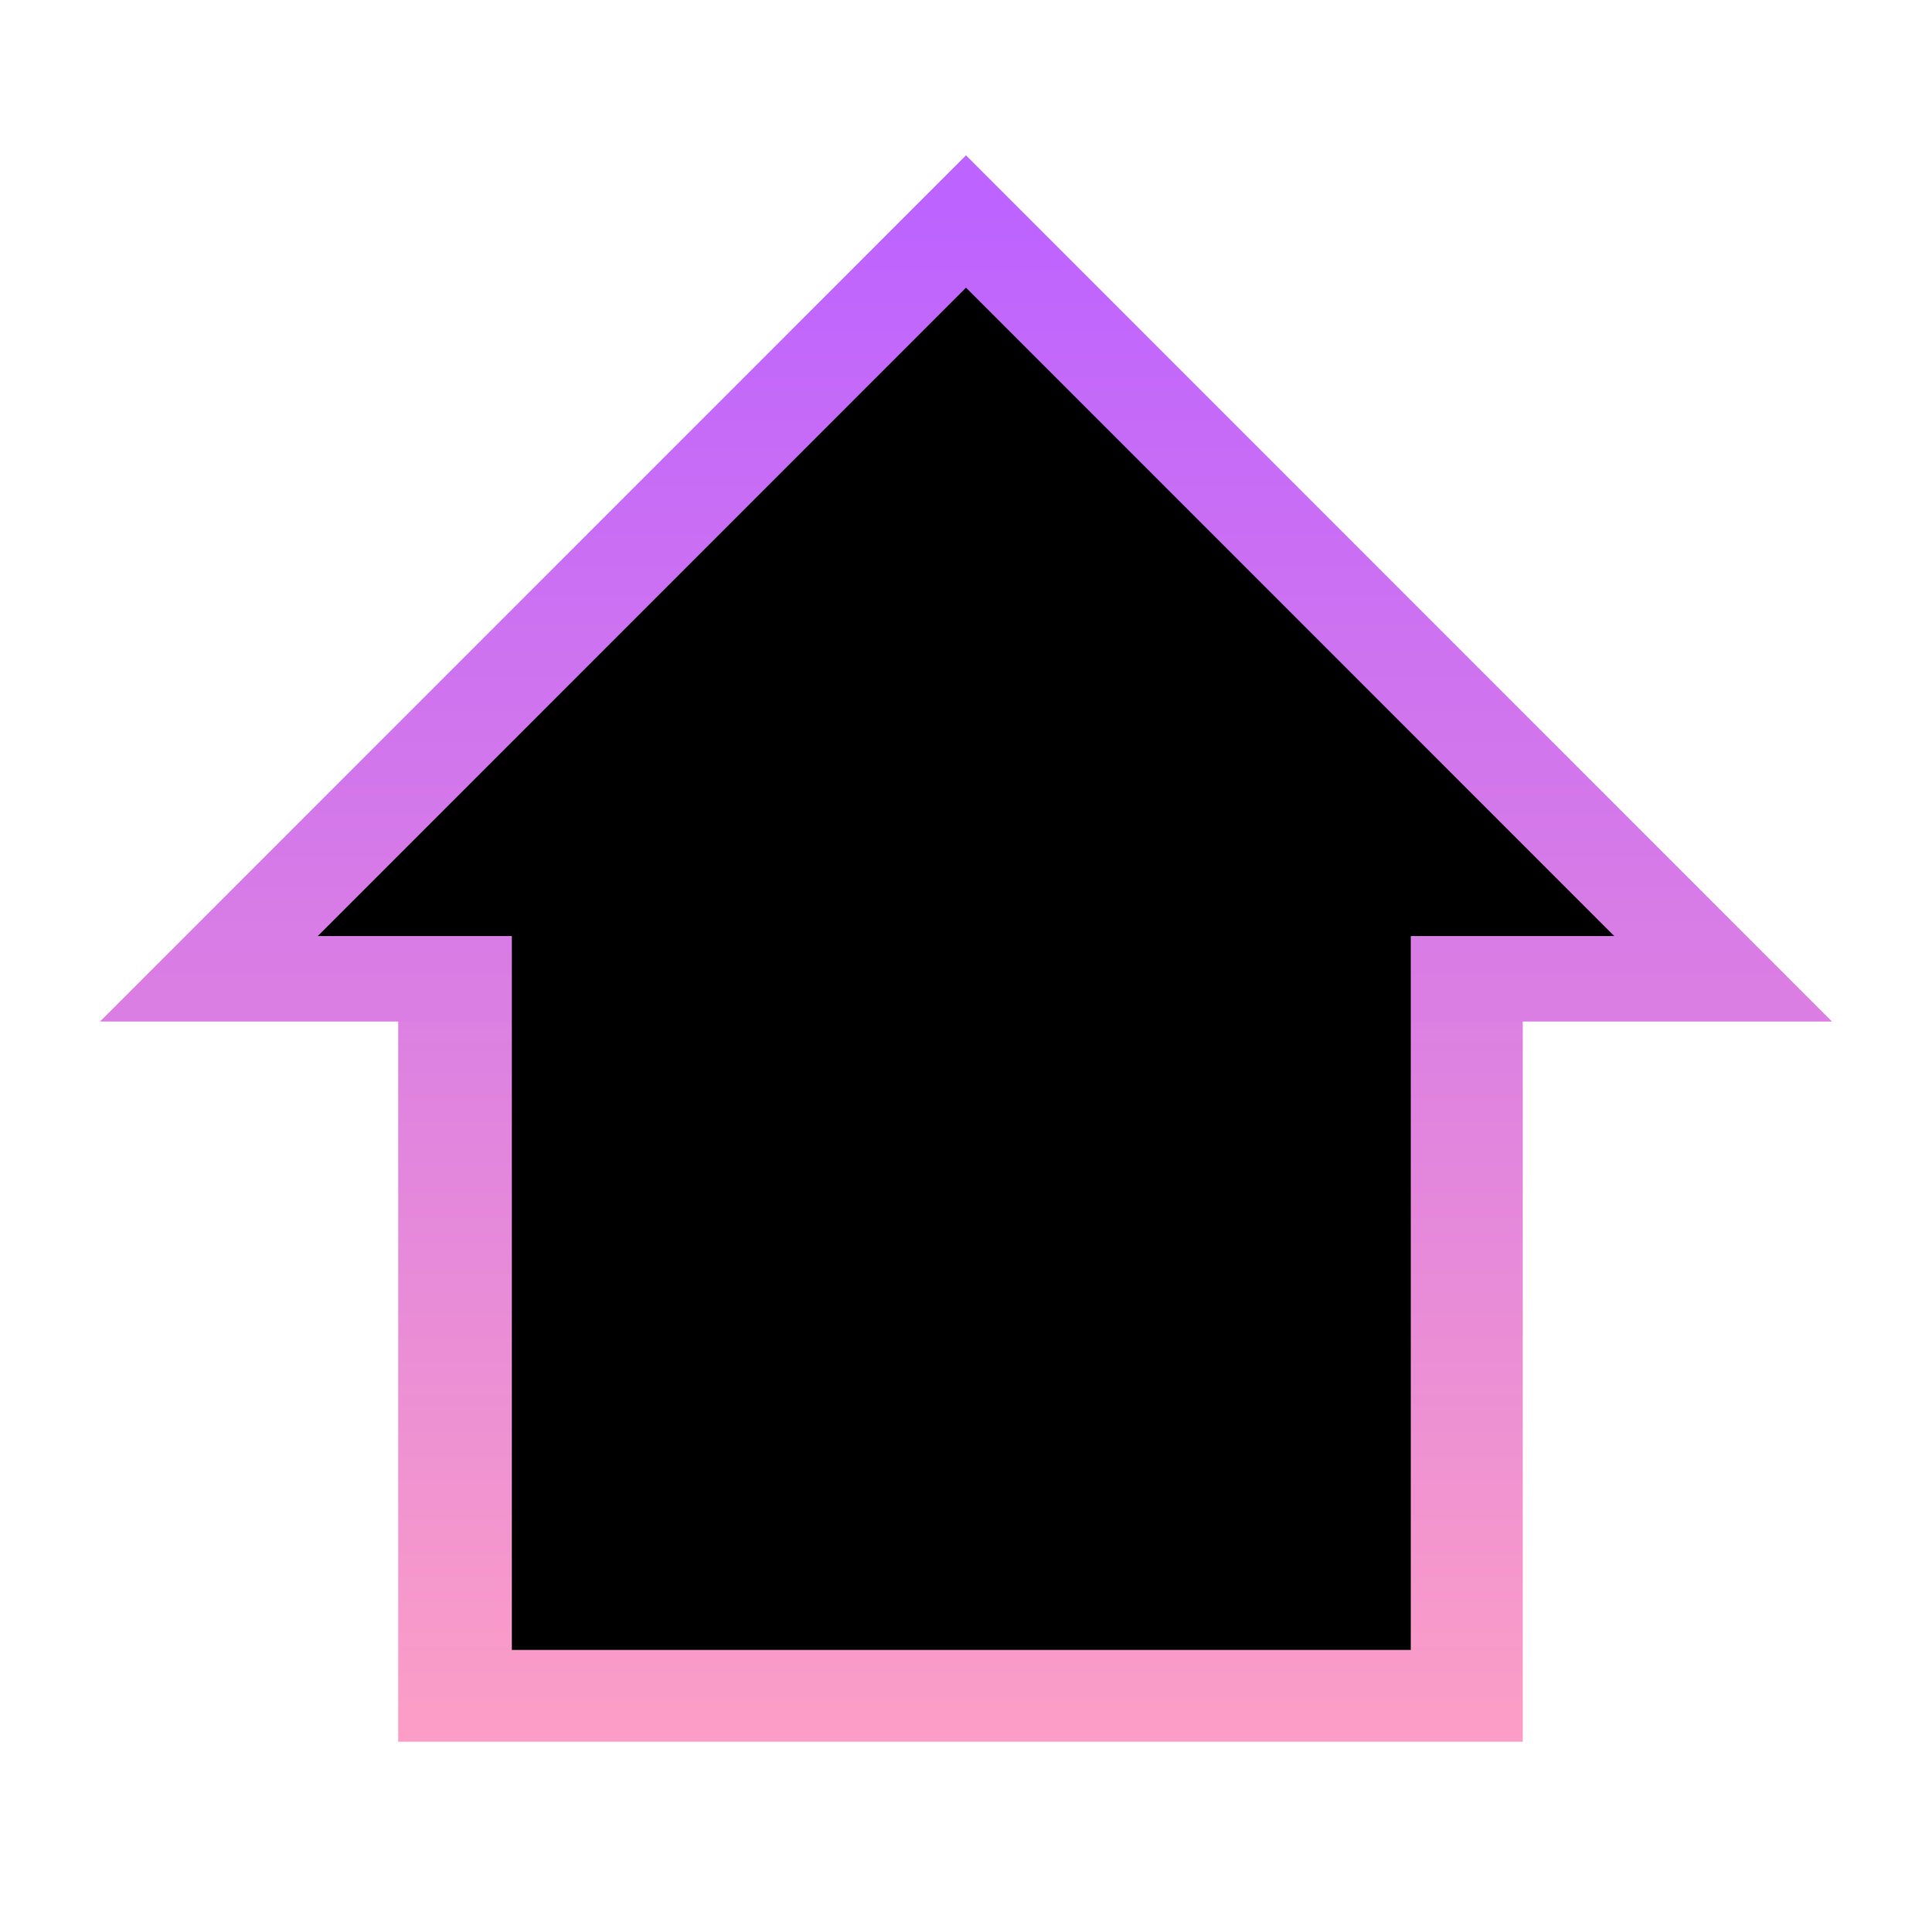
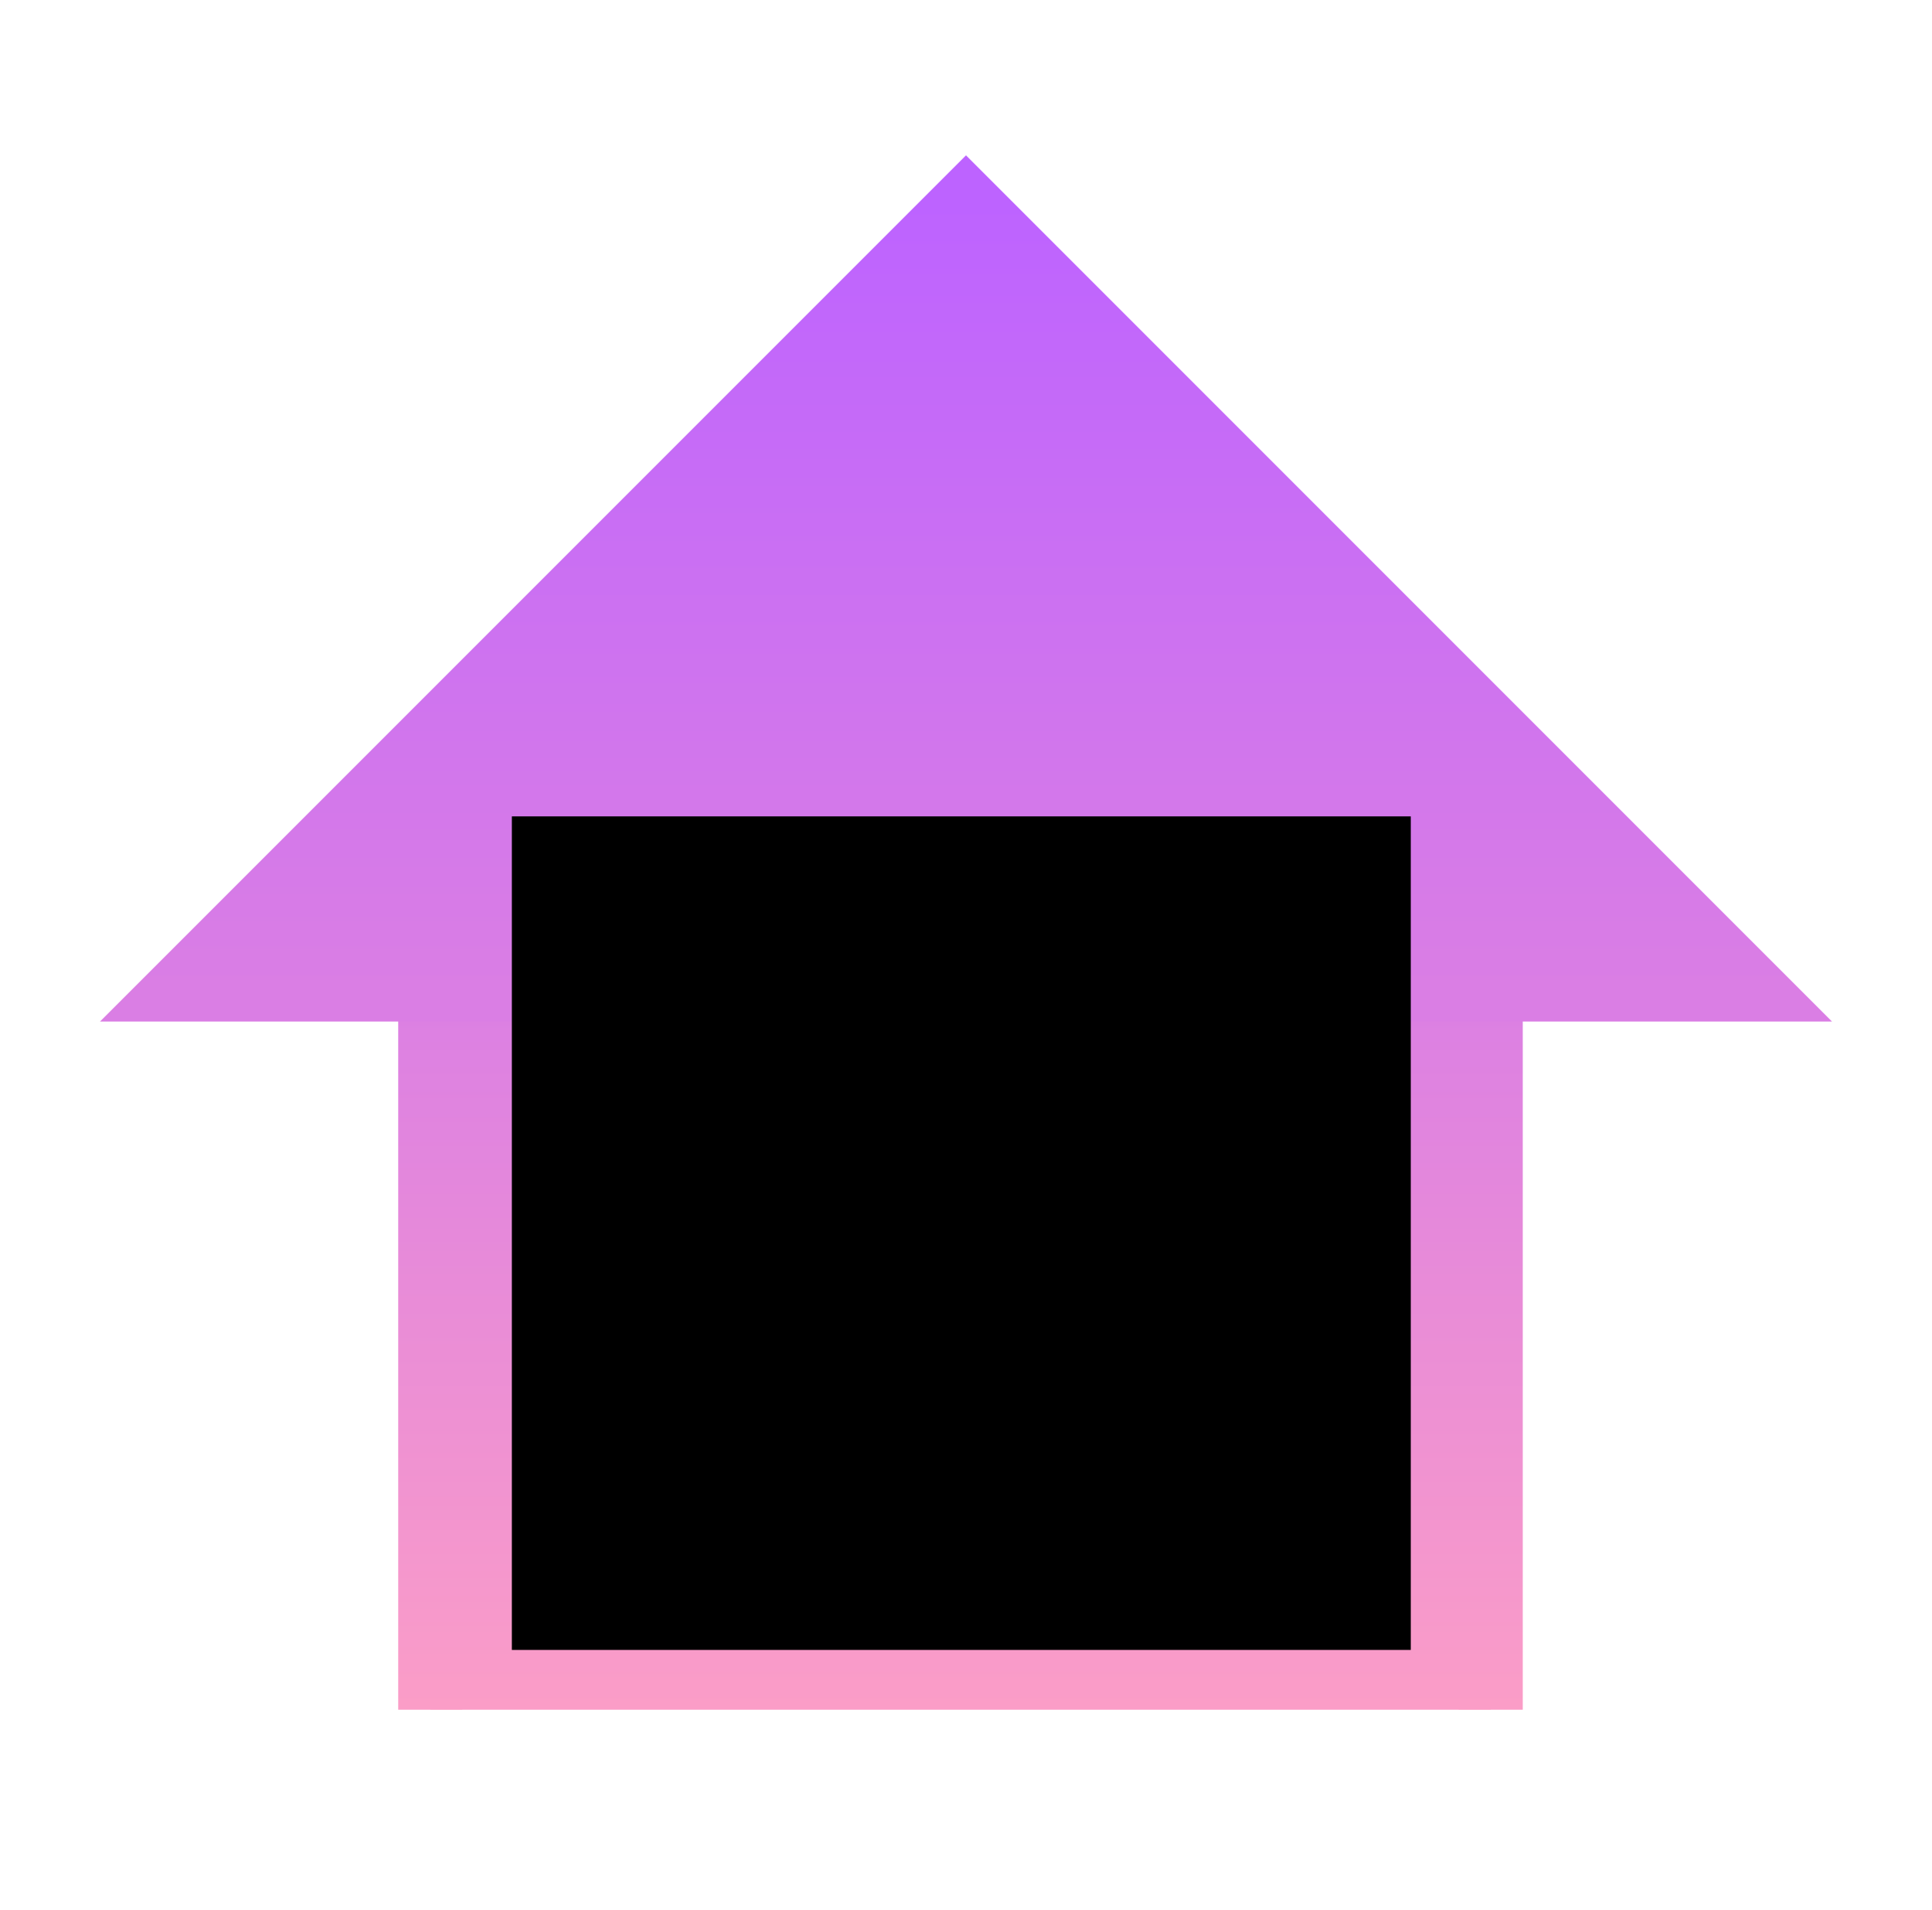
<svg xmlns="http://www.w3.org/2000/svg" version="1.1" width="45.218" height="44.702" viewBox="0,0,45.218,44.702">
  <defs>
    <linearGradient x1="200" y1="327.649" x2="200" y2="372.351" gradientUnits="userSpaceOnUse" id="color-1">
      <stop offset="0" stop-color="#000000" stop-opacity="0" />
      <stop offset="1" stop-color="#000000" stop-opacity="0" />
    </linearGradient>
    <linearGradient x1="199.871" y1="344.646" x2="199.871" y2="367.656" gradientUnits="userSpaceOnUse" id="color-2">
      <stop offset="0" stop-color="#cf74ee" />
      <stop offset="1" stop-color="#fb9dc7" />
    </linearGradient>
    <linearGradient x1="199.871" y1="344.646" x2="199.871" y2="367.656" gradientUnits="userSpaceOnUse" id="color-3">
      <stop offset="0" stop-color="#cf74ee" />
      <stop offset="1" stop-color="#fb9dc7" />
    </linearGradient>
    <linearGradient x1="200" y1="332.345" x2="200" y2="350.803" gradientUnits="userSpaceOnUse" id="color-4">
      <stop offset="0" stop-color="#bd63ff" />
      <stop offset="1" stop-color="#da7ee4" />
    </linearGradient>
    <linearGradient x1="200" y1="332.345" x2="200" y2="350.803" gradientUnits="userSpaceOnUse" id="color-5">
      <stop offset="0" stop-color="#bd63ff" />
      <stop offset="1" stop-color="#da7ee4" />
    </linearGradient>
  </defs>
  <g transform="translate(-177.391,-327.649)">
    <g stroke-miterlimit="10">
-       <path d="M177.391,372.351v-44.702h45.218v44.702z" fill="none" stroke="url(#color-1)" stroke-width="0" />
-       <path d="M187.461,367.656c0,0 0,-18.931 0,-21.747c0,-0.679 0.523,-1.263 1.153,-1.263c2.405,0 17.568,0 22.275,0c0.878,0 1.392,0.907 1.392,1.867c0,3.229 0,21.143 0,21.143z" fill="url(#color-2)" stroke="url(#color-3)" stroke-width="1.5" />
+       <path d="M187.461,367.656c0,0 0,-18.931 0,-21.747c0,-0.679 0.523,-1.263 1.153,-1.263c2.405,0 17.568,0 22.275,0c0.878,0 1.392,0.907 1.392,1.867c0,3.229 0,21.143 0,21.143" fill="url(#color-2)" stroke="url(#color-3)" stroke-width="1.5" />
      <path d="M181.542,350.803l18.458,-18.458l18.458,18.458z" fill="url(#color-4)" stroke="url(#color-5)" stroke-width="1.5" />
      <path d="M189.371,366.257v-19.505h21.039v19.505z" fill="#000000" stroke="none" stroke-width="0" />
-       <path d="M184.828,349.552l15.172,-15.172l15.172,15.172z" fill="#000000" stroke="none" stroke-width="0" />
    </g>
  </g>
</svg>